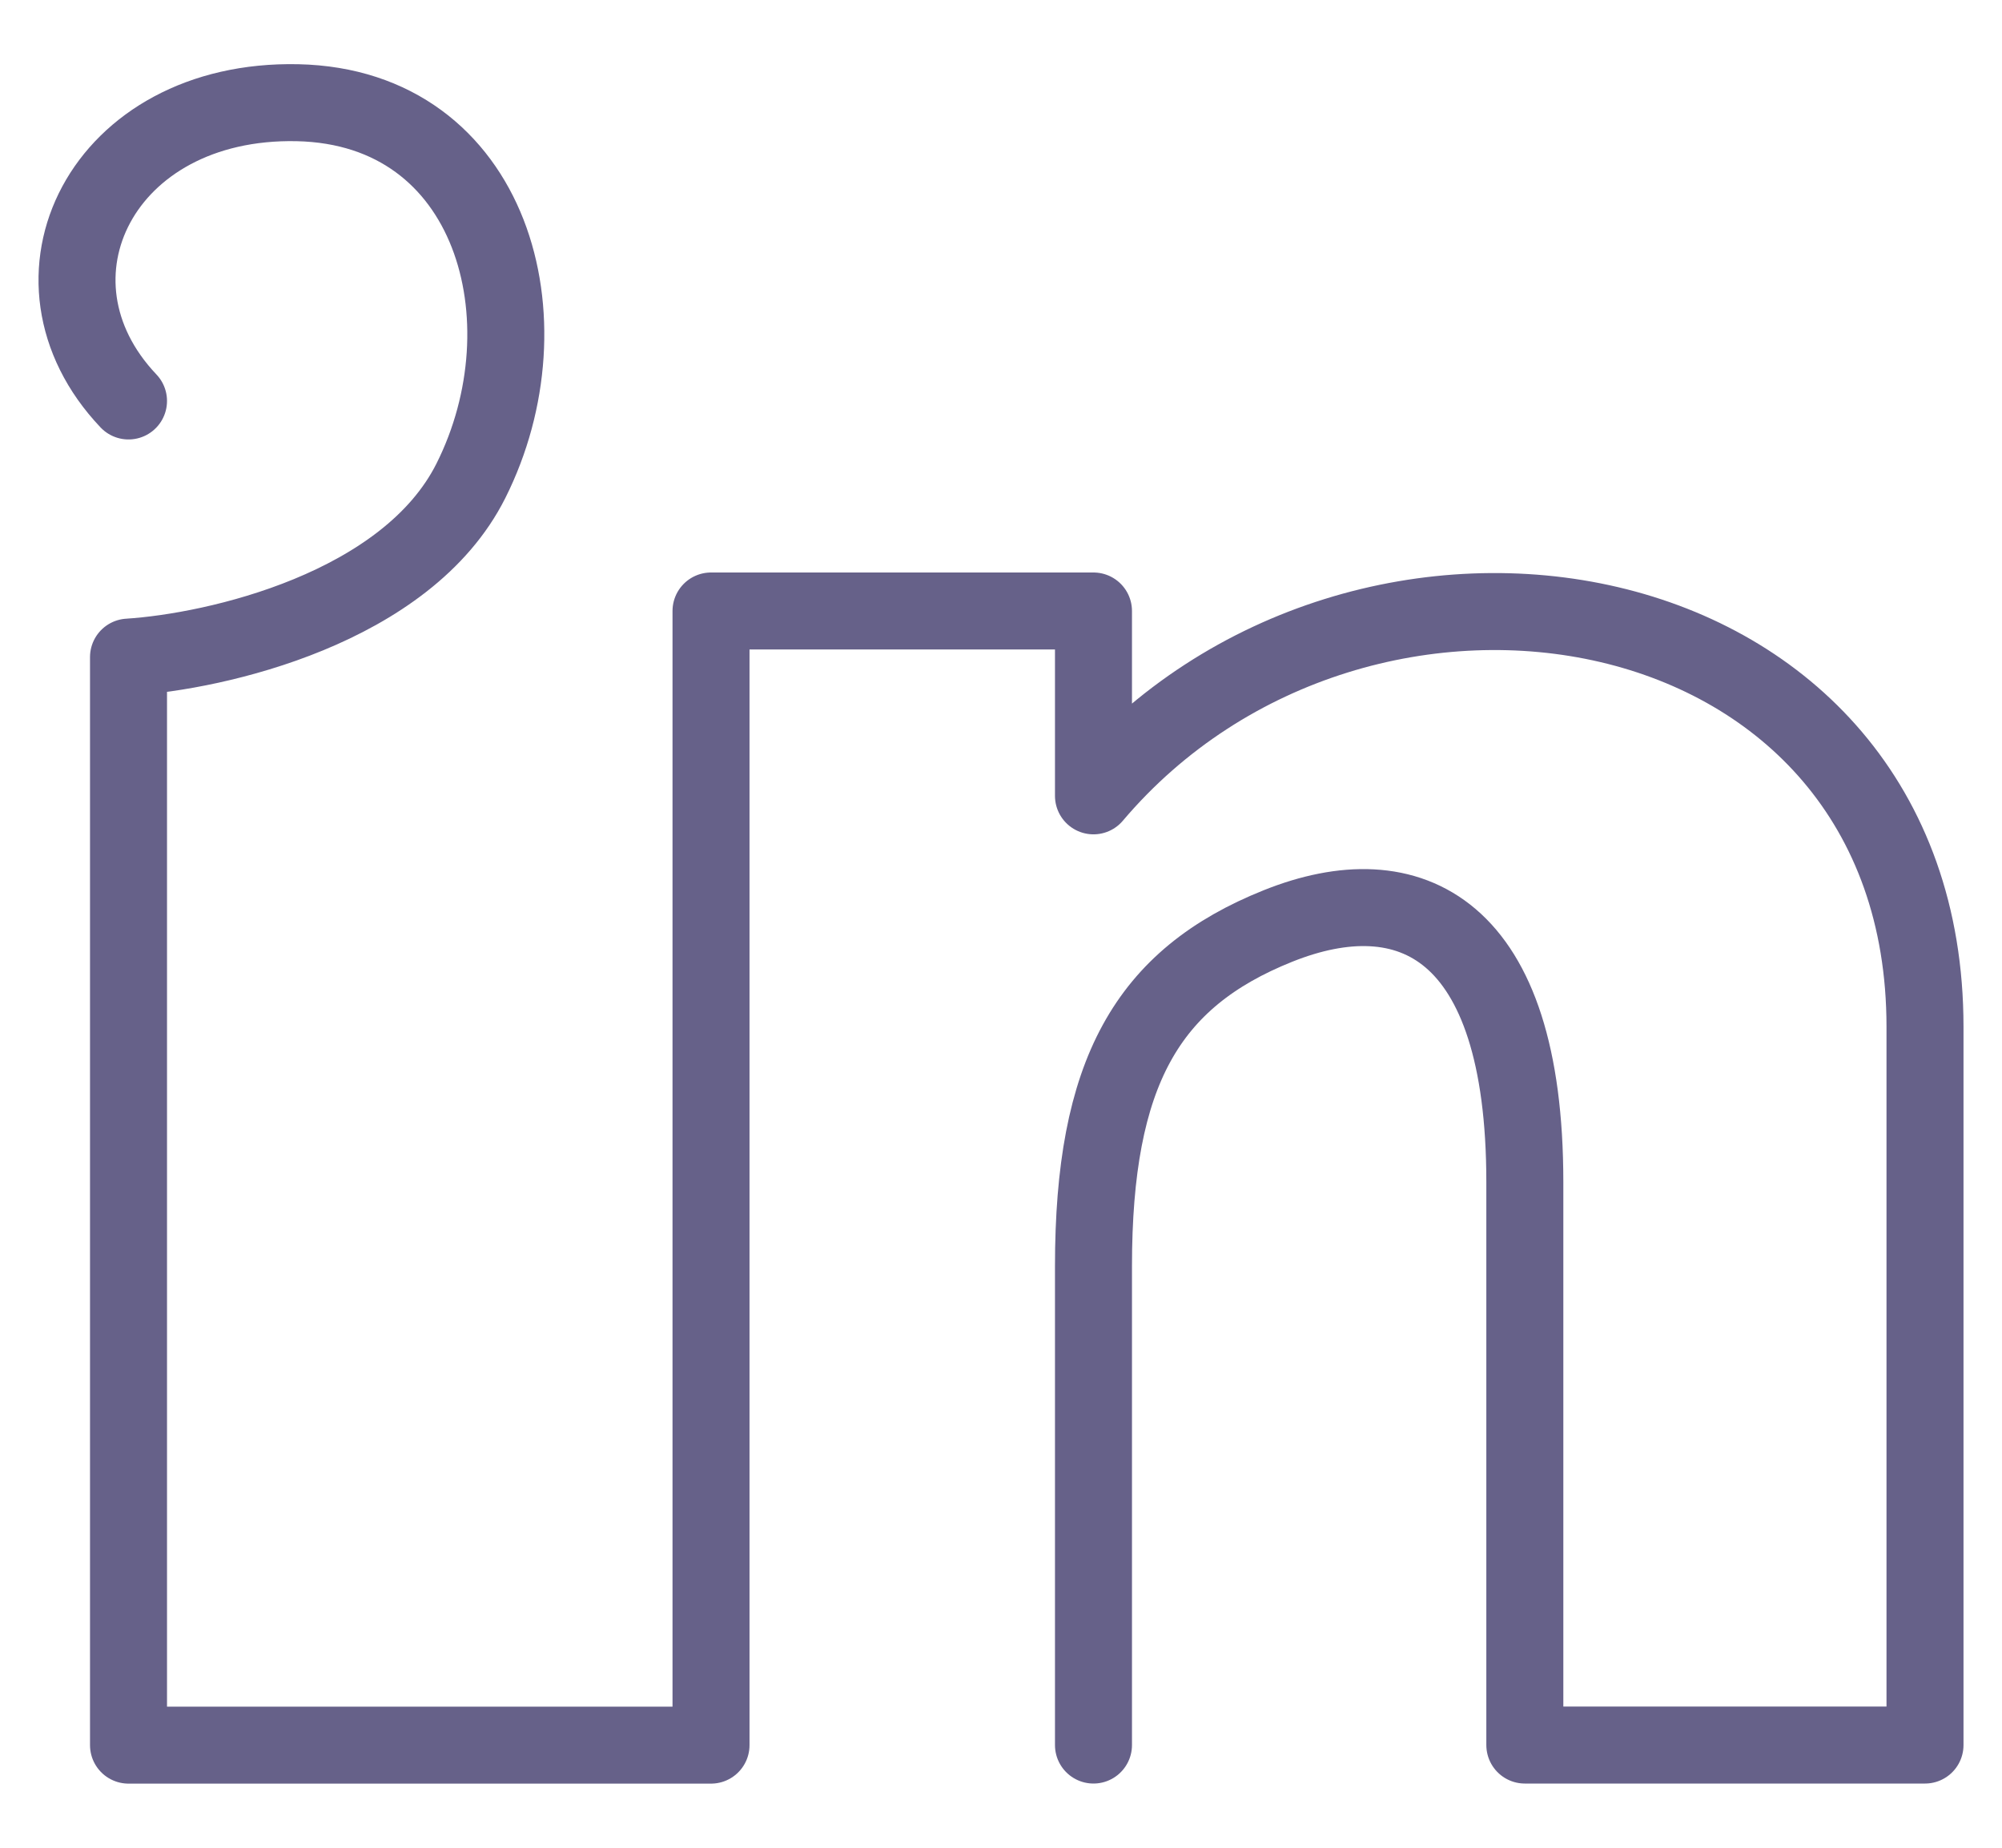
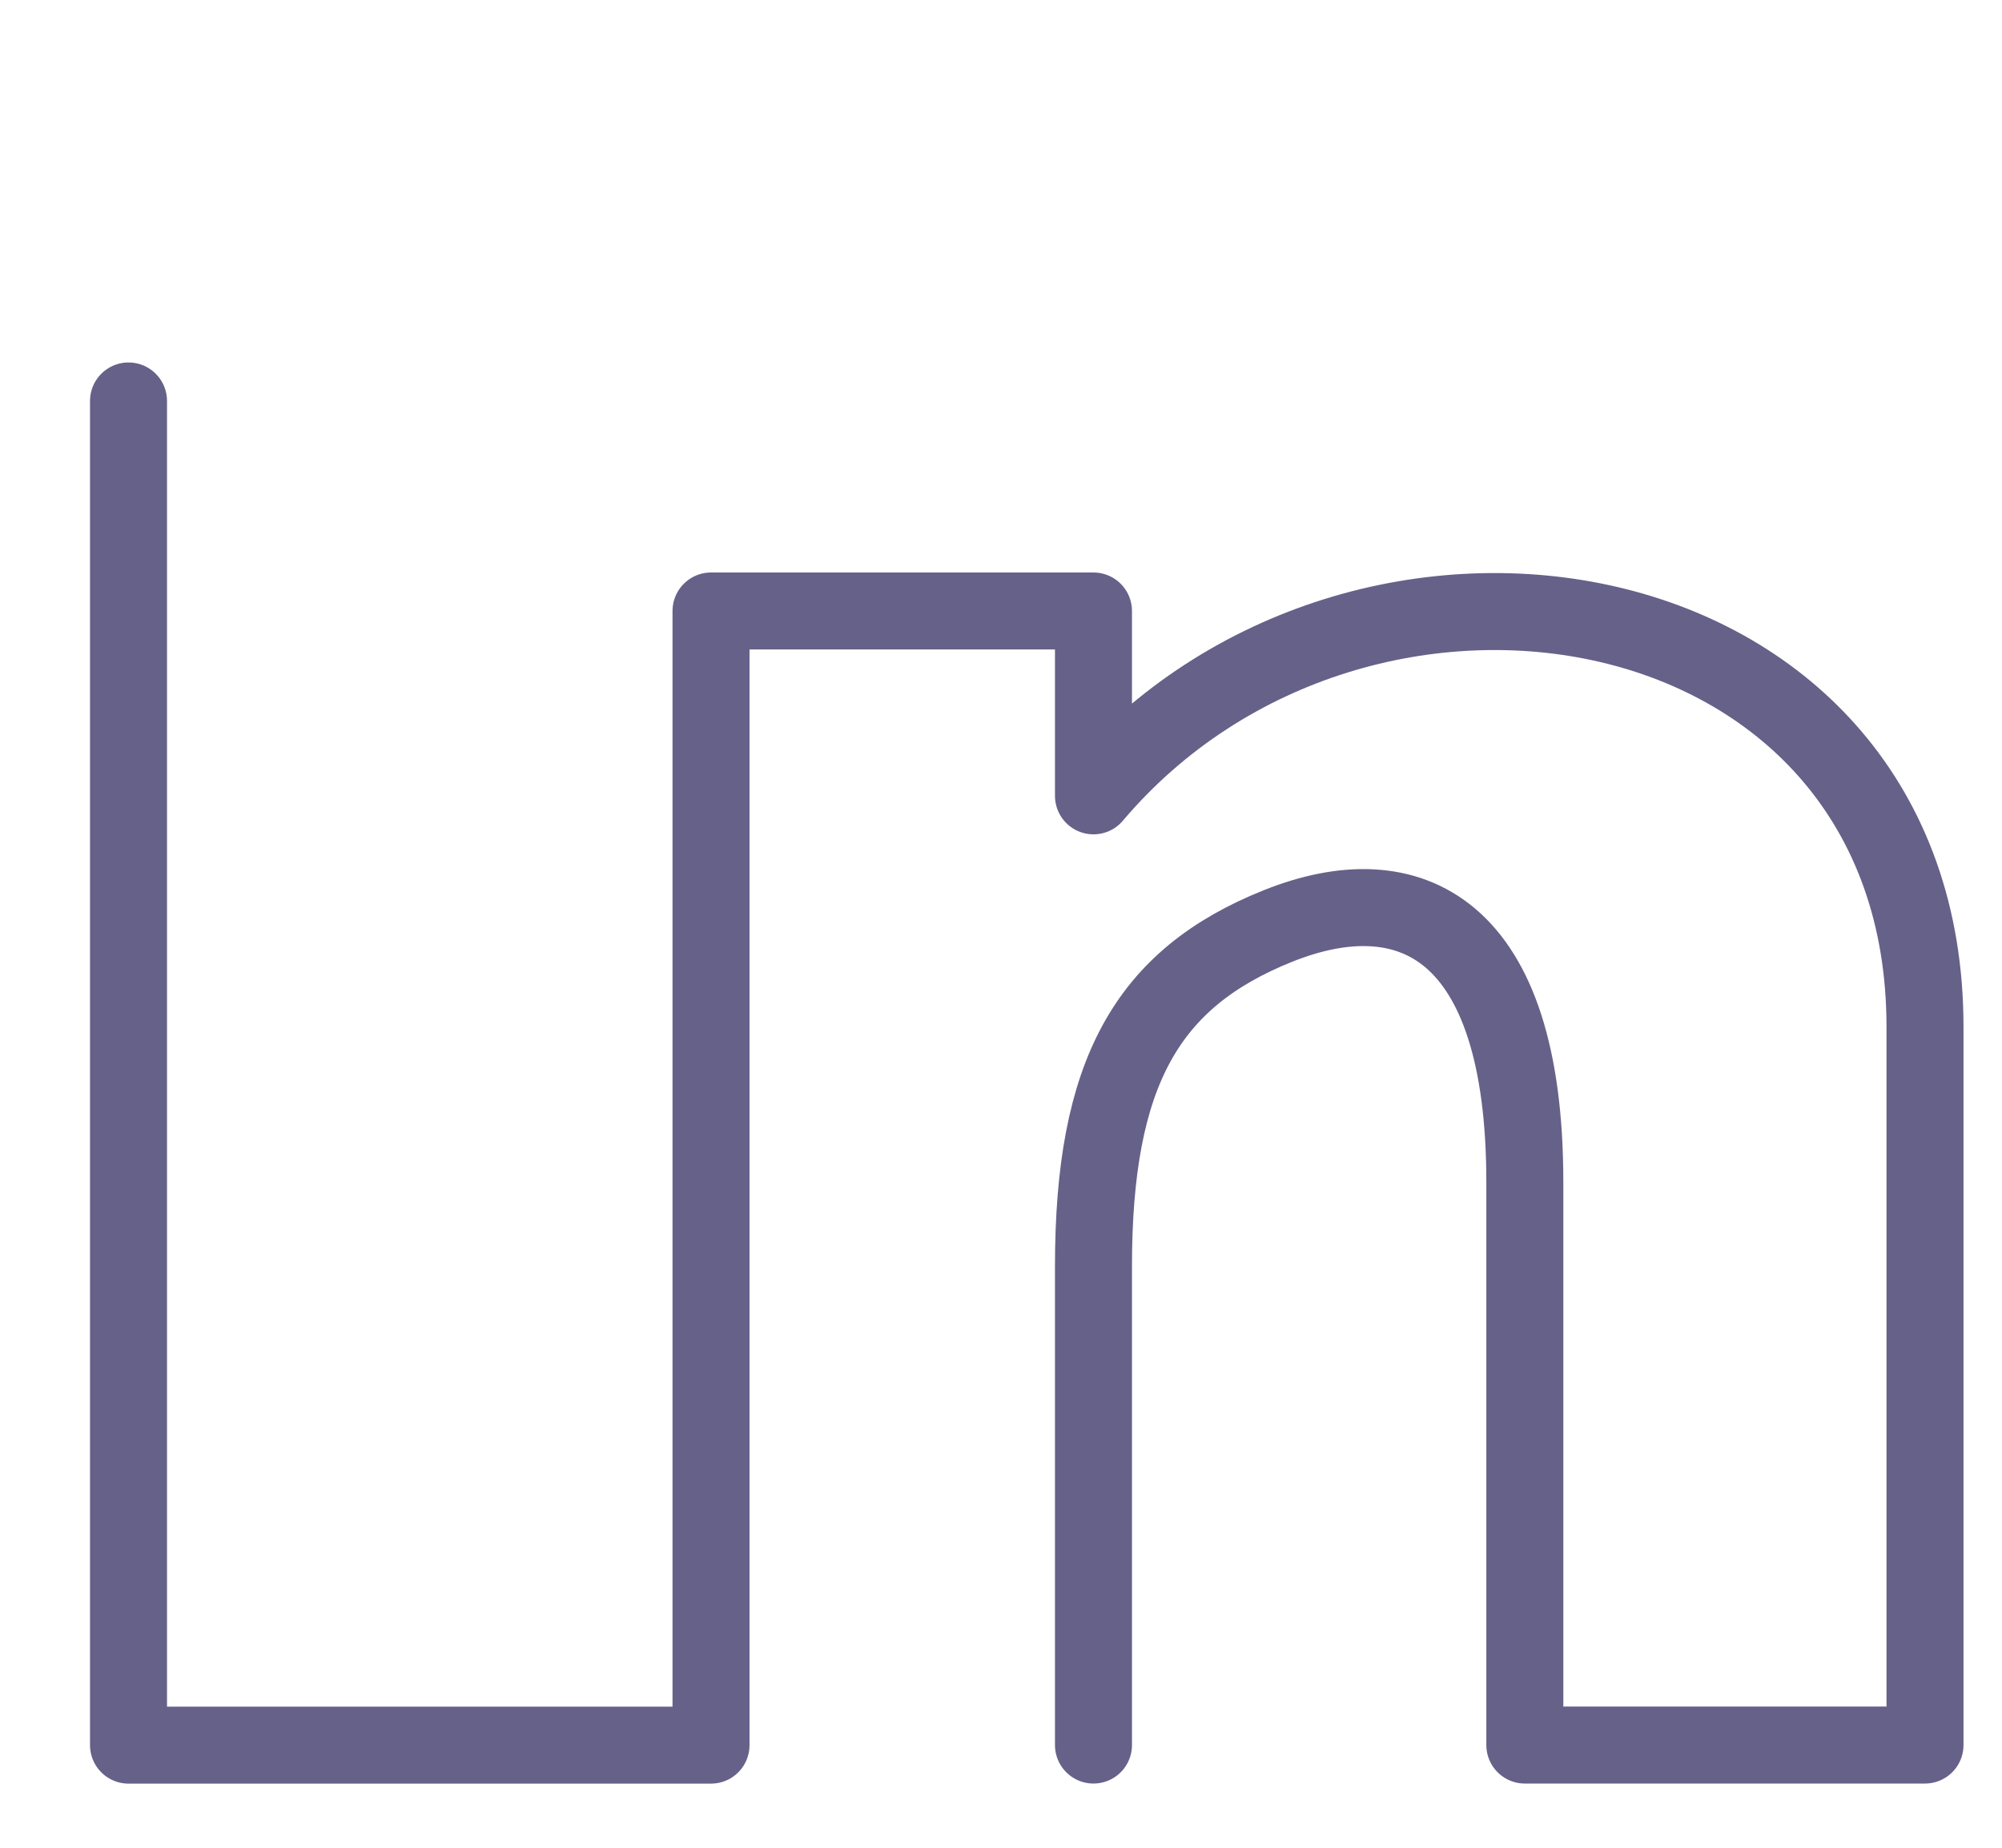
<svg xmlns="http://www.w3.org/2000/svg" fill="none" viewBox="0 0 26 24">
-   <path d="M1.669 5.208c-1.502-1.582-.347-3.928 2.195-3.874 2.541.055 3.292 2.837 2.252 4.91-.832 1.659-3.311 2.219-4.447 2.291V22.667h7.565V7.936h4.967v2.401C17.666 6.245 25 7.499 25 13.337v9.329h-5.197v-7.311c0-3.328-1.502-4.01-3.205-3.328-1.704.682-2.397 1.91-2.397 4.419v6.22" stroke="#666189" stroke-linecap="round" stroke-linejoin="round" />
+   <path d="M1.669 5.208V22.667h7.565V7.936h4.967v2.401C17.666 6.245 25 7.499 25 13.337v9.329h-5.197v-7.311c0-3.328-1.502-4.01-3.205-3.328-1.704.682-2.397 1.91-2.397 4.419v6.22" stroke="#666189" stroke-linecap="round" stroke-linejoin="round" />
</svg>